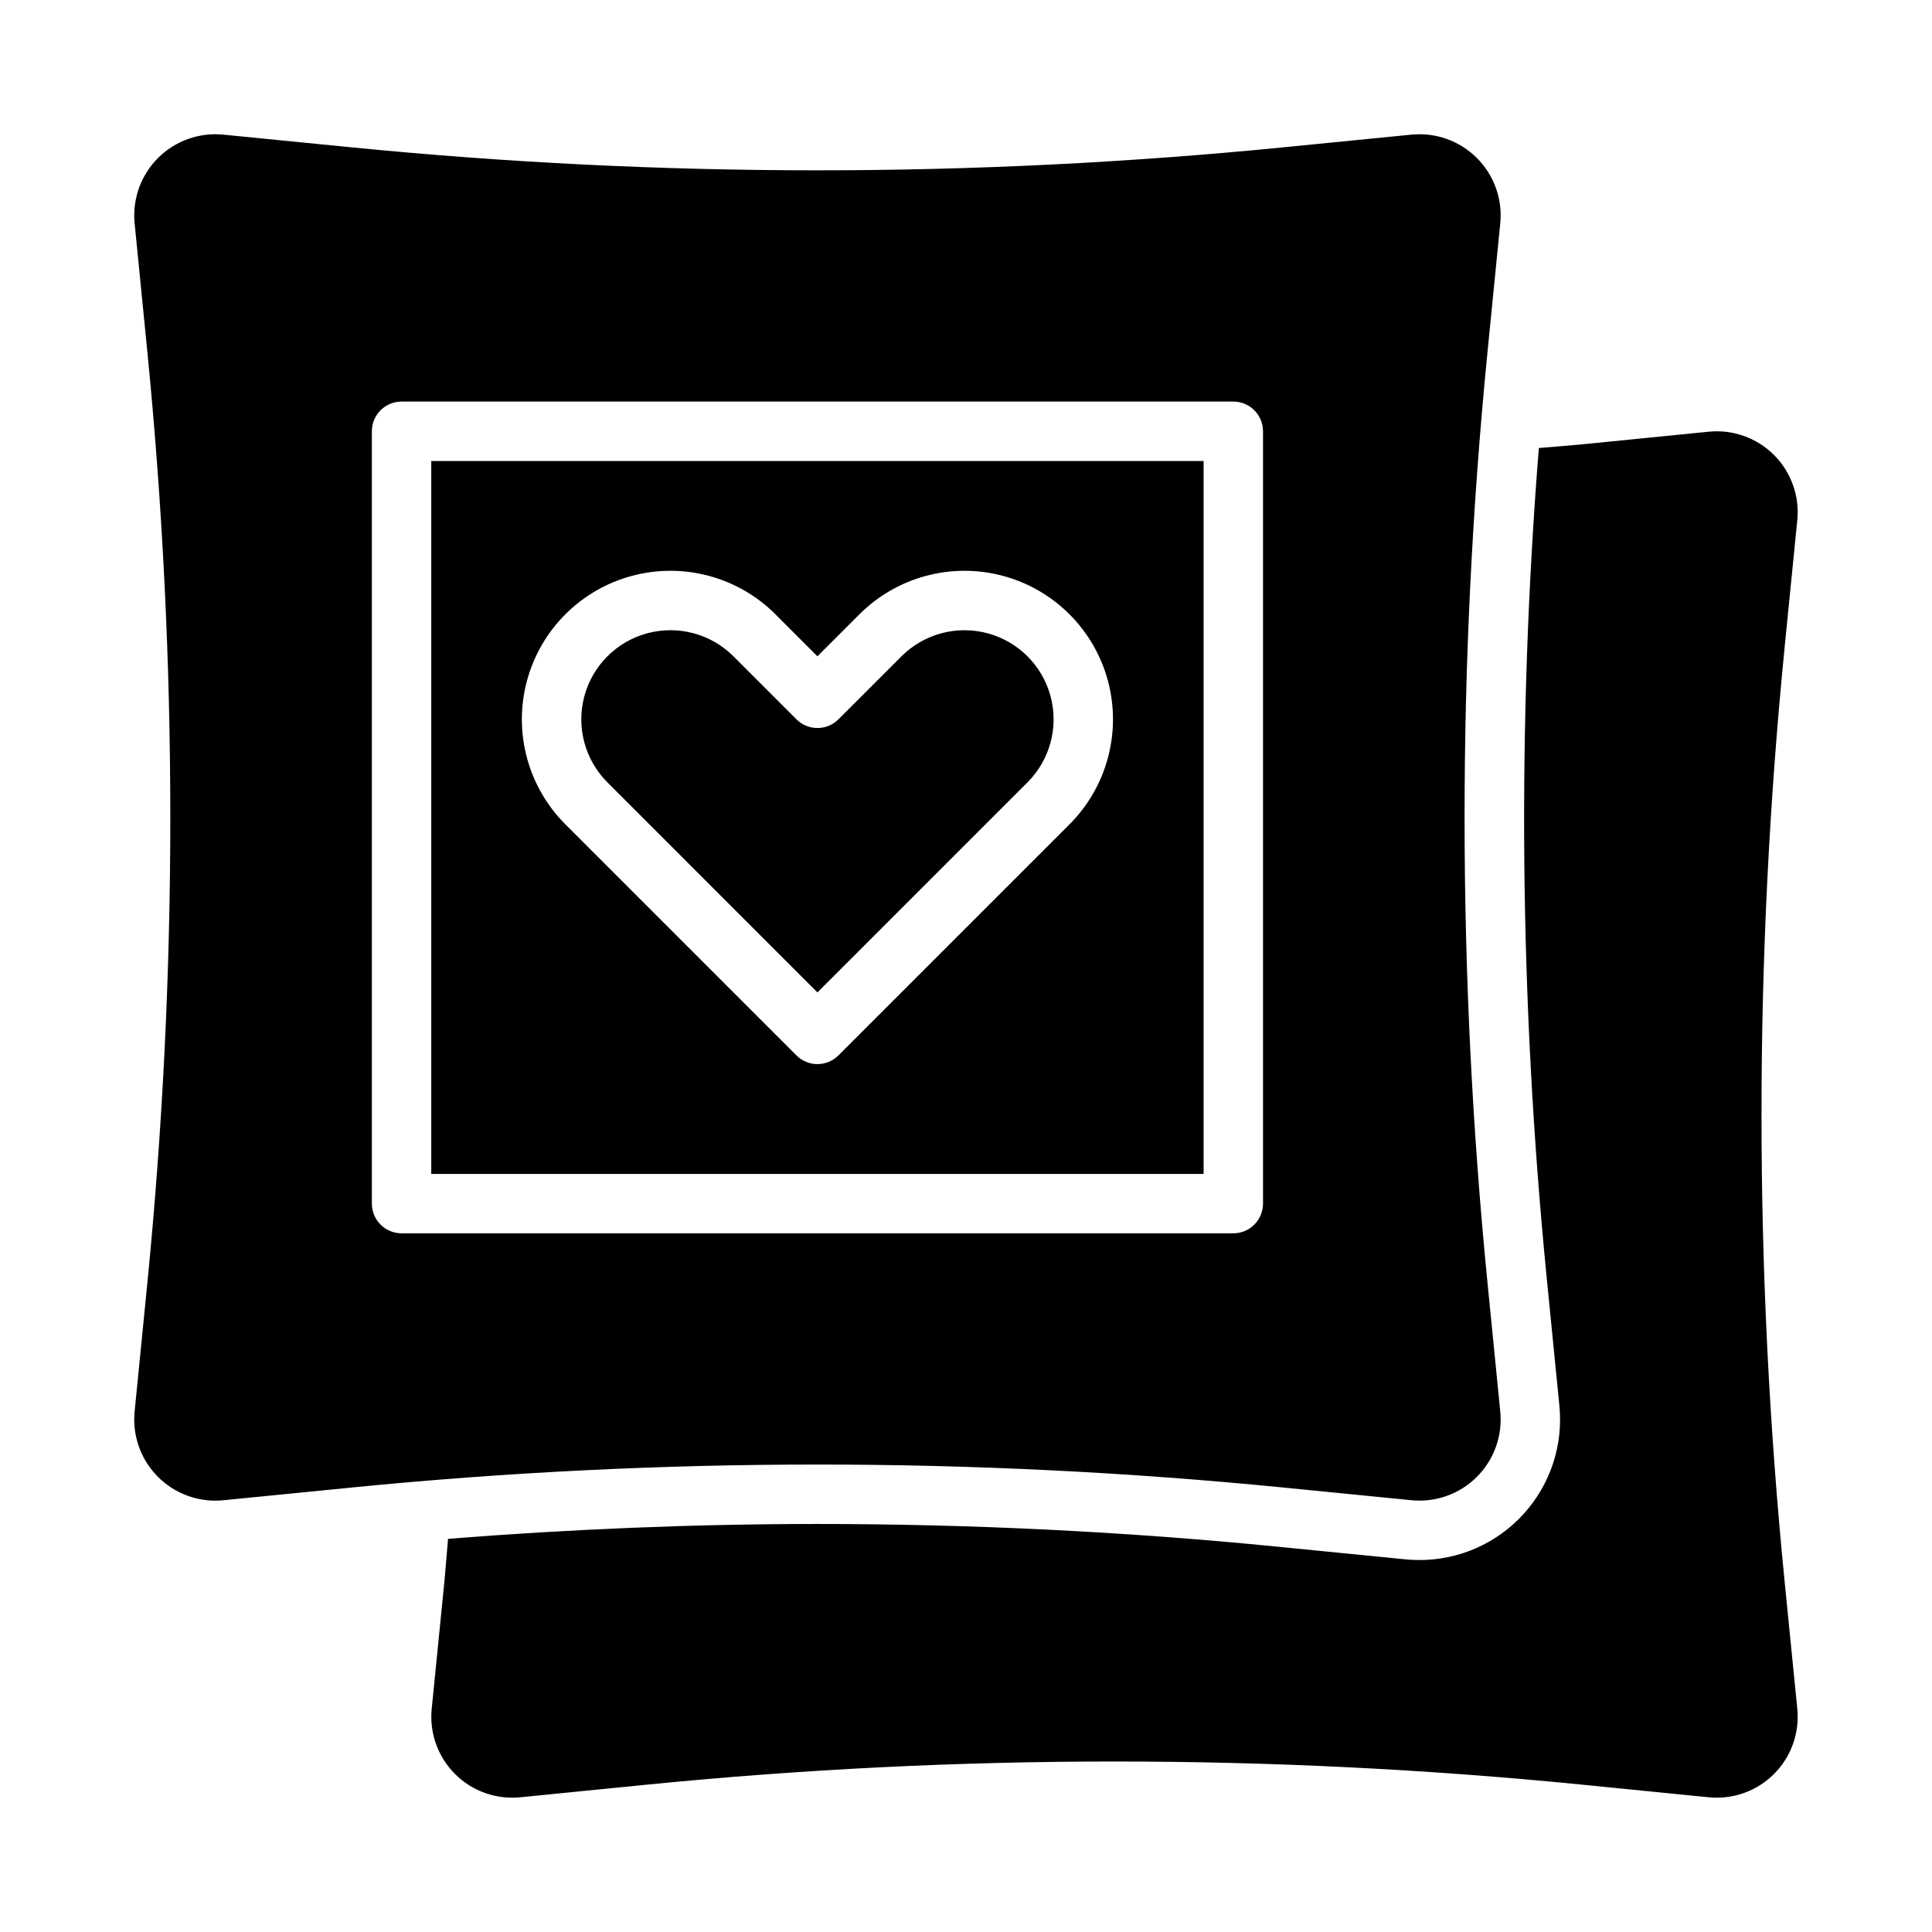
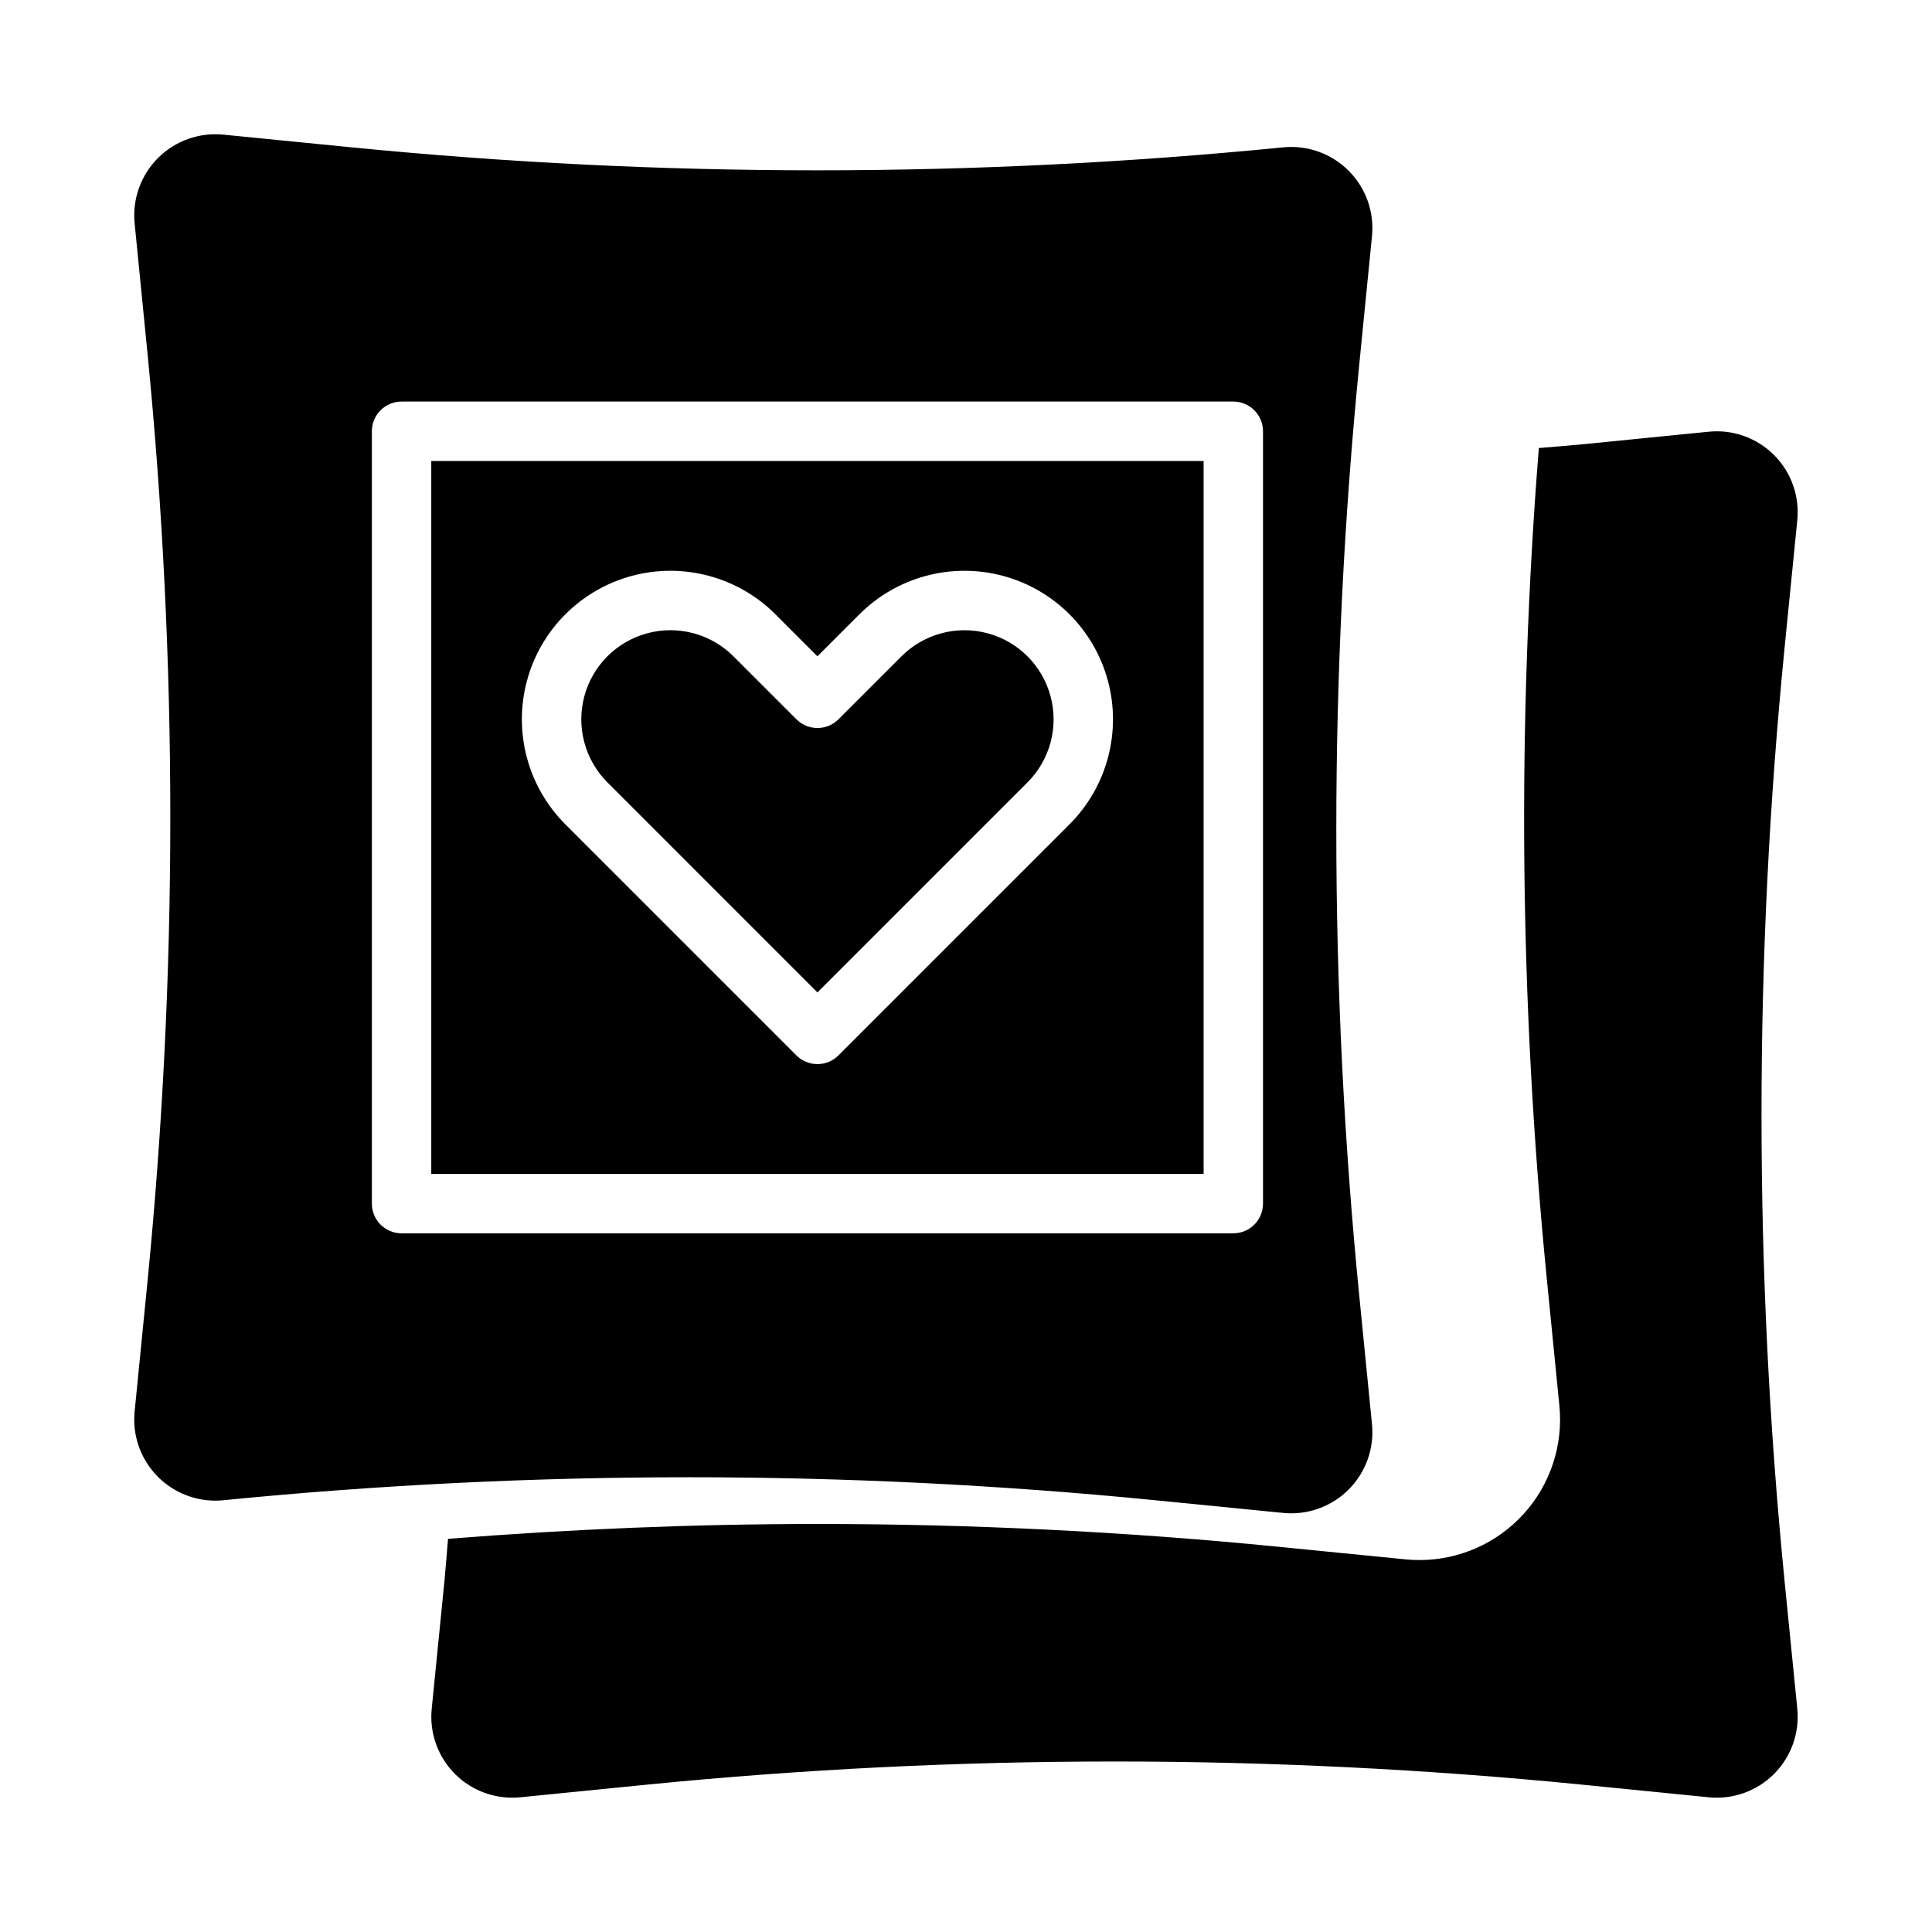
<svg xmlns="http://www.w3.org/2000/svg" fill="#000000" width="800px" height="800px" version="1.1" viewBox="144 144 512 512">
-   <path d="m616.91 562.8 3.387 34.004h-0.004c0.652 6.406-1.613 12.77-6.168 17.328-4.559 4.555-10.922 6.816-17.328 6.164l-34-3.391h-0.004c-82.094-8.117-164.79-8.117-246.88 0l-34.008 3.391c-0.727 0.07-1.457 0.105-2.18 0.105h0.004c-6.062 0-11.844-2.57-15.906-7.07-4.062-4.504-6.027-10.512-5.41-16.543l3.387-33.988c0.355-3.644 0.602-7.332 0.93-10.992 32.492-2.574 65.312-3.938 97.906-3.938 40.629 0 81.633 2.023 121.88 6.012l34.043 3.375c1.199 0.117 2.398 0.168 3.594 0.168v0.004c10.523 0.012 20.559-4.43 27.629-12.223 7.07-7.797 10.512-18.219 9.469-28.691l-3.371-34.004c-7.195-73.051-7.891-146.6-2.074-219.78 3.664-0.328 7.348-0.574 11-0.93l33.996-3.391c6.41-0.652 12.773 1.613 17.332 6.172 4.555 4.559 6.816 10.926 6.16 17.336l-3.387 33.988h0.004c-8.125 82.098-8.125 164.79 0 246.89zm-256.28-155.8 55.664-55.664h0.004c5.965-5.965 8.297-14.664 6.113-22.812-2.184-8.152-8.551-14.52-16.703-16.703-8.148-2.184-16.848 0.145-22.812 6.113l-16.699 16.695c-3.074 3.07-8.055 3.07-11.129 0l-16.699-16.699c-5.965-5.965-14.664-8.297-22.812-6.113-8.152 2.184-14.52 8.551-16.703 16.703-2.184 8.148 0.148 16.848 6.113 22.812zm-102.34-140.83h204.68v188.93h-204.68zm35.539 96.293 61.23 61.23h0.004c1.473 1.477 3.477 2.305 5.562 2.305 2.09 0 4.09-0.828 5.566-2.305l61.23-61.23h0.004c9.941-9.945 13.824-24.438 10.188-38.02-3.641-13.586-14.25-24.195-27.836-27.836-13.582-3.637-28.074 0.246-38.02 10.188l-11.133 11.133-11.133-11.133h0.004c-9.945-9.941-24.438-13.824-38.02-10.188-13.586 3.641-24.195 14.25-27.836 27.836-3.637 13.582 0.246 28.074 10.188 38.02zm-56.637 175.75-33.992 3.367c-0.723 0.07-1.438 0.109-2.152 0.109-6.07-0.008-11.852-2.578-15.922-7.078-4.07-4.5-6.051-10.508-5.449-16.547l3.367-34c8.117-82.086 8.117-164.77 0-246.86l-3.367-34.004c-0.637-6.414 1.637-12.773 6.195-17.328 4.559-4.559 10.918-6.828 17.332-6.188l33.988 3.367v-0.004c82.09 8.121 164.78 8.121 246.87 0l33.992-3.367v0.004c6.414-0.641 12.773 1.629 17.332 6.188 4.559 4.555 6.832 10.914 6.195 17.328l-3.371 33.996c-8.113 82.09-8.113 164.78 0 246.86l3.371 34v0.004c0.637 6.41-1.637 12.77-6.195 17.324-4.555 4.555-10.914 6.828-17.328 6.191l-33.996-3.367c-82.086-8.117-164.78-8.117-246.87 0zm13.227-67.371h220.42c2.086 0 4.09-0.832 5.566-2.305 1.477-1.477 2.305-3.481 2.305-5.566v-204.68c0-2.086-0.828-4.09-2.305-5.566-1.477-1.477-3.481-2.305-5.566-2.305h-220.42c-4.348 0-7.871 3.523-7.871 7.871v204.68c0 2.086 0.828 4.09 2.305 5.566 1.477 1.473 3.481 2.305 5.566 2.305z" />
+   <path d="m616.91 562.8 3.387 34.004h-0.004c0.652 6.406-1.613 12.77-6.168 17.328-4.559 4.555-10.922 6.816-17.328 6.164l-34-3.391h-0.004c-82.094-8.117-164.79-8.117-246.88 0l-34.008 3.391c-0.727 0.07-1.457 0.105-2.18 0.105h0.004c-6.062 0-11.844-2.57-15.906-7.07-4.062-4.504-6.027-10.512-5.41-16.543l3.387-33.988c0.355-3.644 0.602-7.332 0.93-10.992 32.492-2.574 65.312-3.938 97.906-3.938 40.629 0 81.633 2.023 121.88 6.012l34.043 3.375c1.199 0.117 2.398 0.168 3.594 0.168v0.004c10.523 0.012 20.559-4.43 27.629-12.223 7.07-7.797 10.512-18.219 9.469-28.691l-3.371-34.004c-7.195-73.051-7.891-146.6-2.074-219.78 3.664-0.328 7.348-0.574 11-0.93l33.996-3.391c6.41-0.652 12.773 1.613 17.332 6.172 4.555 4.559 6.816 10.926 6.16 17.336l-3.387 33.988h0.004c-8.125 82.098-8.125 164.79 0 246.89zm-256.28-155.8 55.664-55.664h0.004c5.965-5.965 8.297-14.664 6.113-22.812-2.184-8.152-8.551-14.52-16.703-16.703-8.148-2.184-16.848 0.145-22.812 6.113l-16.699 16.695c-3.074 3.07-8.055 3.07-11.129 0l-16.699-16.699c-5.965-5.965-14.664-8.297-22.812-6.113-8.152 2.184-14.52 8.551-16.703 16.703-2.184 8.148 0.148 16.848 6.113 22.812zm-102.34-140.83h204.68v188.93h-204.68zm35.539 96.293 61.23 61.23h0.004c1.473 1.477 3.477 2.305 5.562 2.305 2.09 0 4.09-0.828 5.566-2.305l61.23-61.23h0.004c9.941-9.945 13.824-24.438 10.188-38.02-3.641-13.586-14.25-24.195-27.836-27.836-13.582-3.637-28.074 0.246-38.02 10.188l-11.133 11.133-11.133-11.133h0.004c-9.945-9.941-24.438-13.824-38.02-10.188-13.586 3.641-24.195 14.25-27.836 27.836-3.637 13.582 0.246 28.074 10.188 38.02zm-56.637 175.75-33.992 3.367c-0.723 0.07-1.438 0.109-2.152 0.109-6.07-0.008-11.852-2.578-15.922-7.078-4.07-4.5-6.051-10.508-5.449-16.547l3.367-34c8.117-82.086 8.117-164.77 0-246.86l-3.367-34.004c-0.637-6.414 1.637-12.773 6.195-17.328 4.559-4.559 10.918-6.828 17.332-6.188l33.988 3.367v-0.004c82.09 8.121 164.78 8.121 246.87 0v0.004c6.414-0.641 12.773 1.629 17.332 6.188 4.559 4.555 6.832 10.914 6.195 17.328l-3.371 33.996c-8.113 82.09-8.113 164.78 0 246.86l3.371 34v0.004c0.637 6.41-1.637 12.77-6.195 17.324-4.555 4.555-10.914 6.828-17.328 6.191l-33.996-3.367c-82.086-8.117-164.78-8.117-246.87 0zm13.227-67.371h220.42c2.086 0 4.09-0.832 5.566-2.305 1.477-1.477 2.305-3.481 2.305-5.566v-204.68c0-2.086-0.828-4.09-2.305-5.566-1.477-1.477-3.481-2.305-5.566-2.305h-220.42c-4.348 0-7.871 3.523-7.871 7.871v204.68c0 2.086 0.828 4.09 2.305 5.566 1.477 1.473 3.481 2.305 5.566 2.305z" />
</svg>